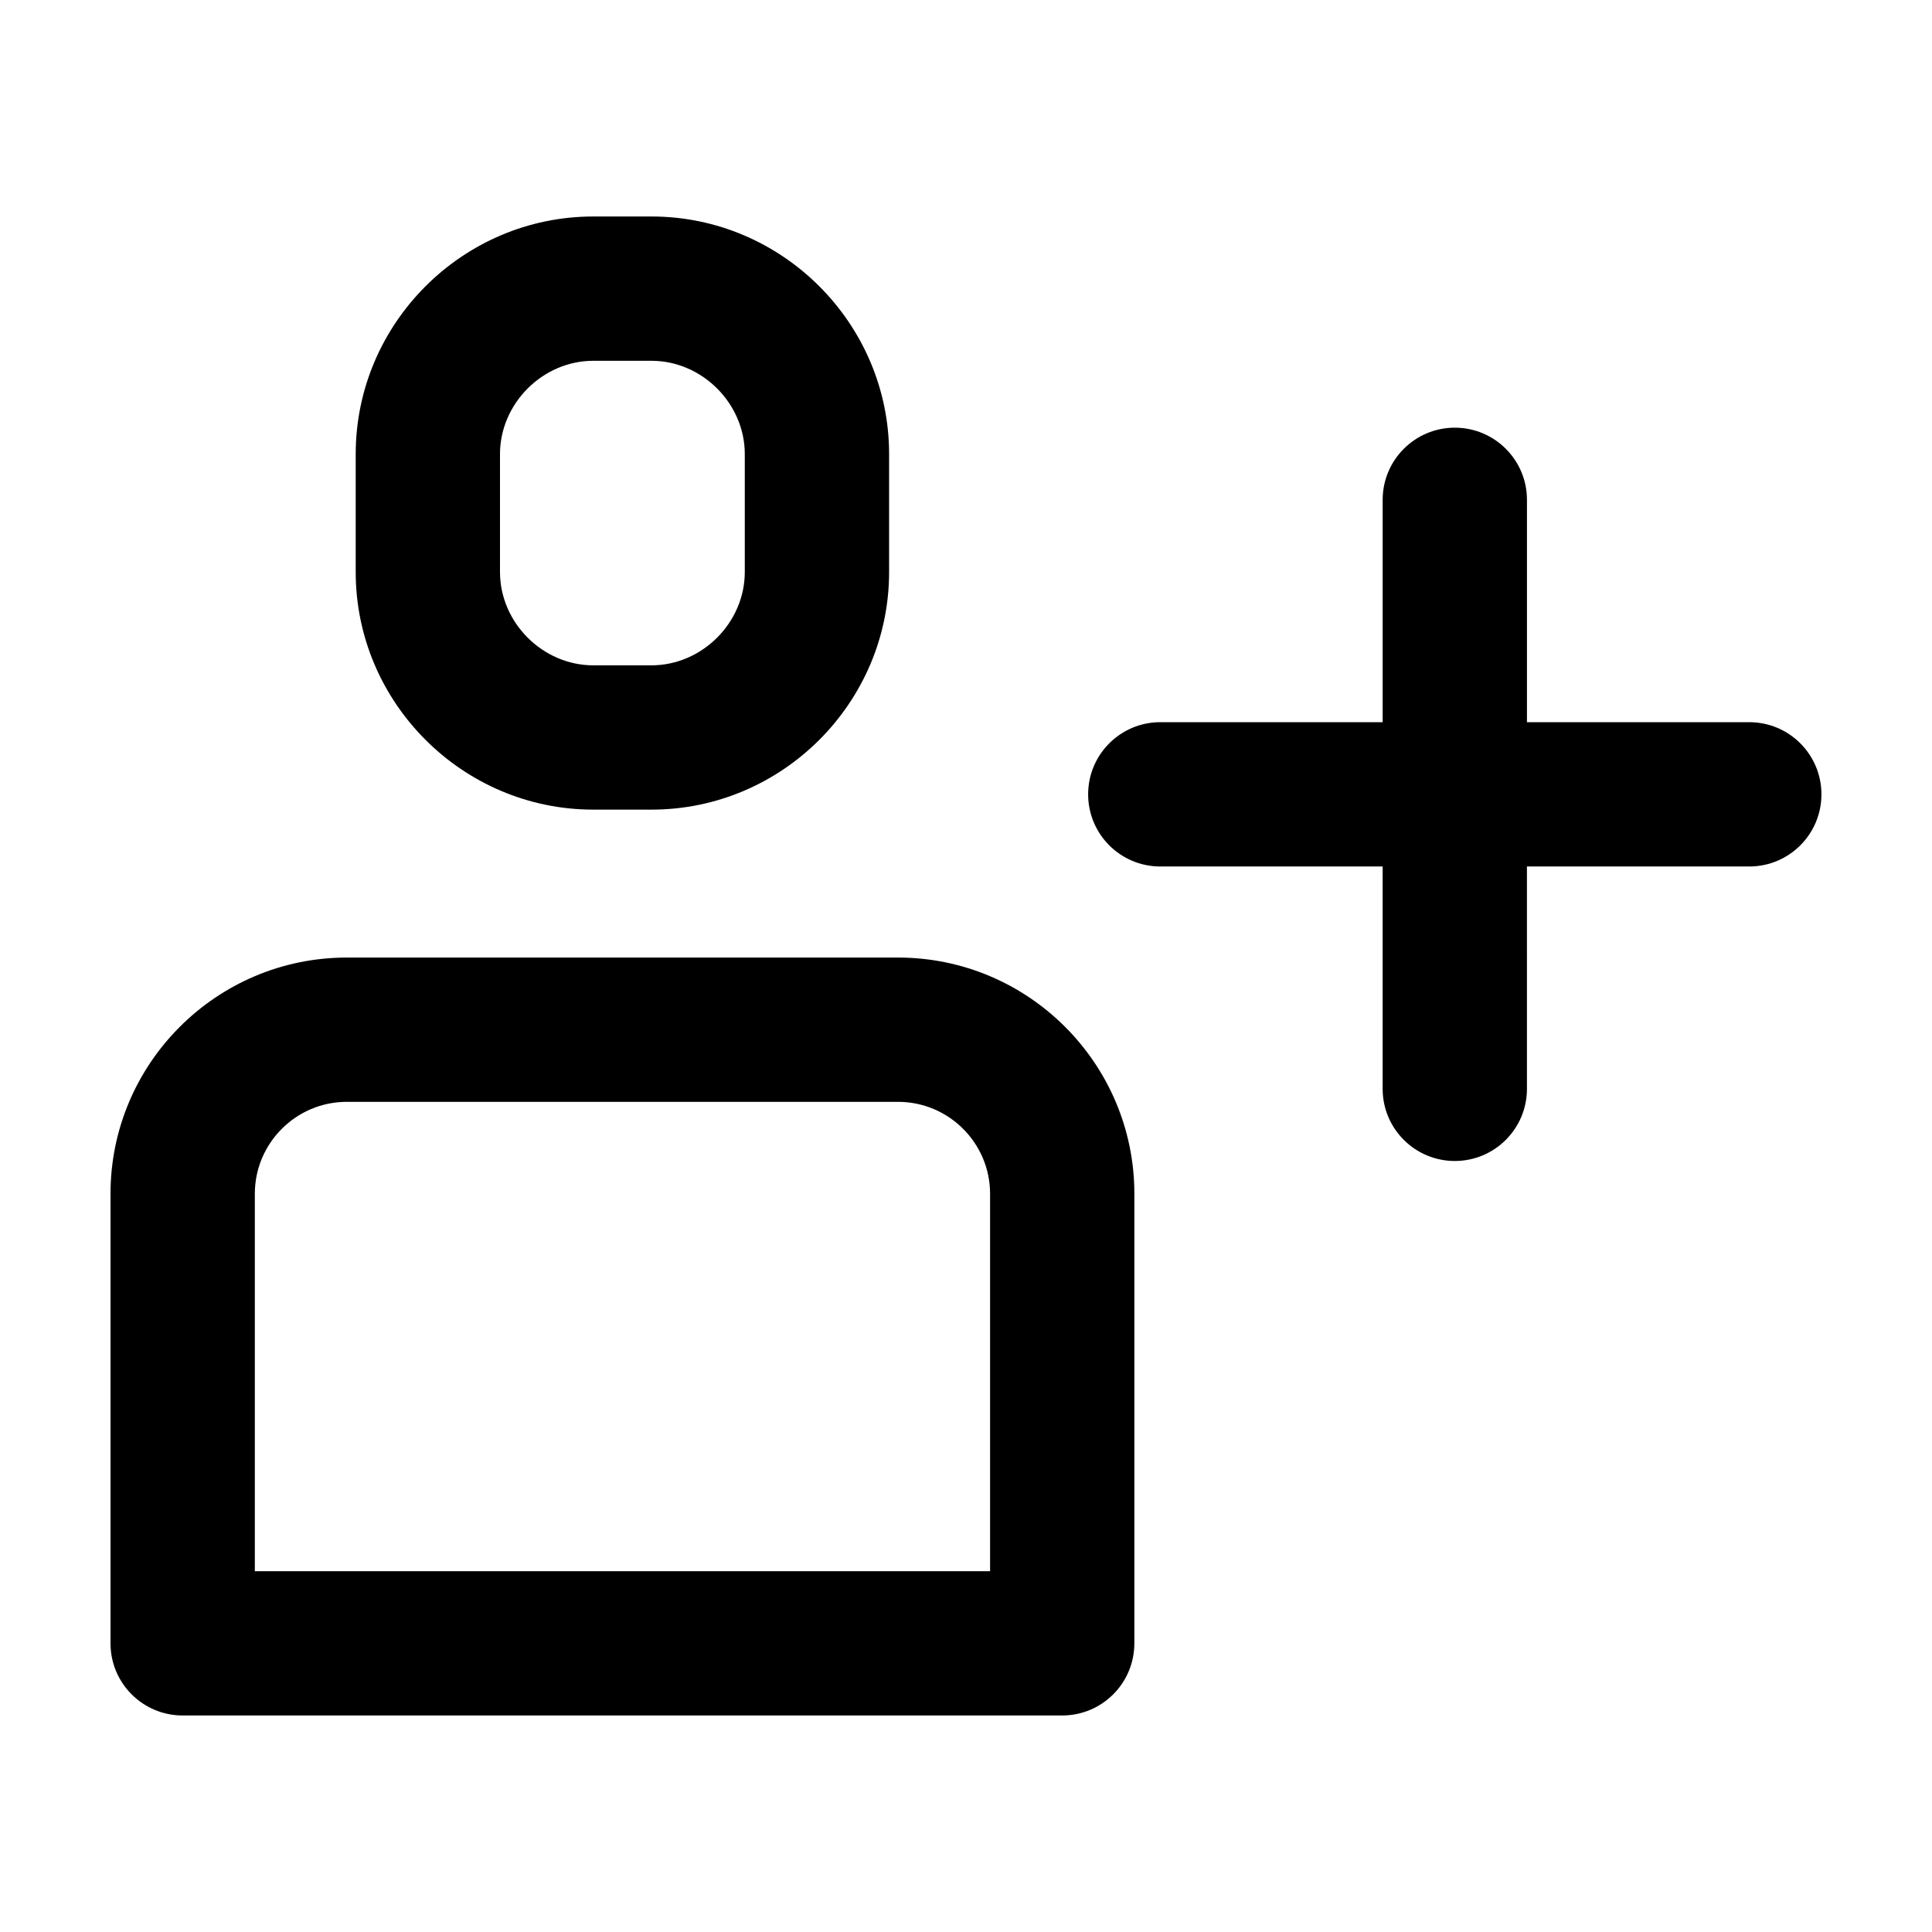
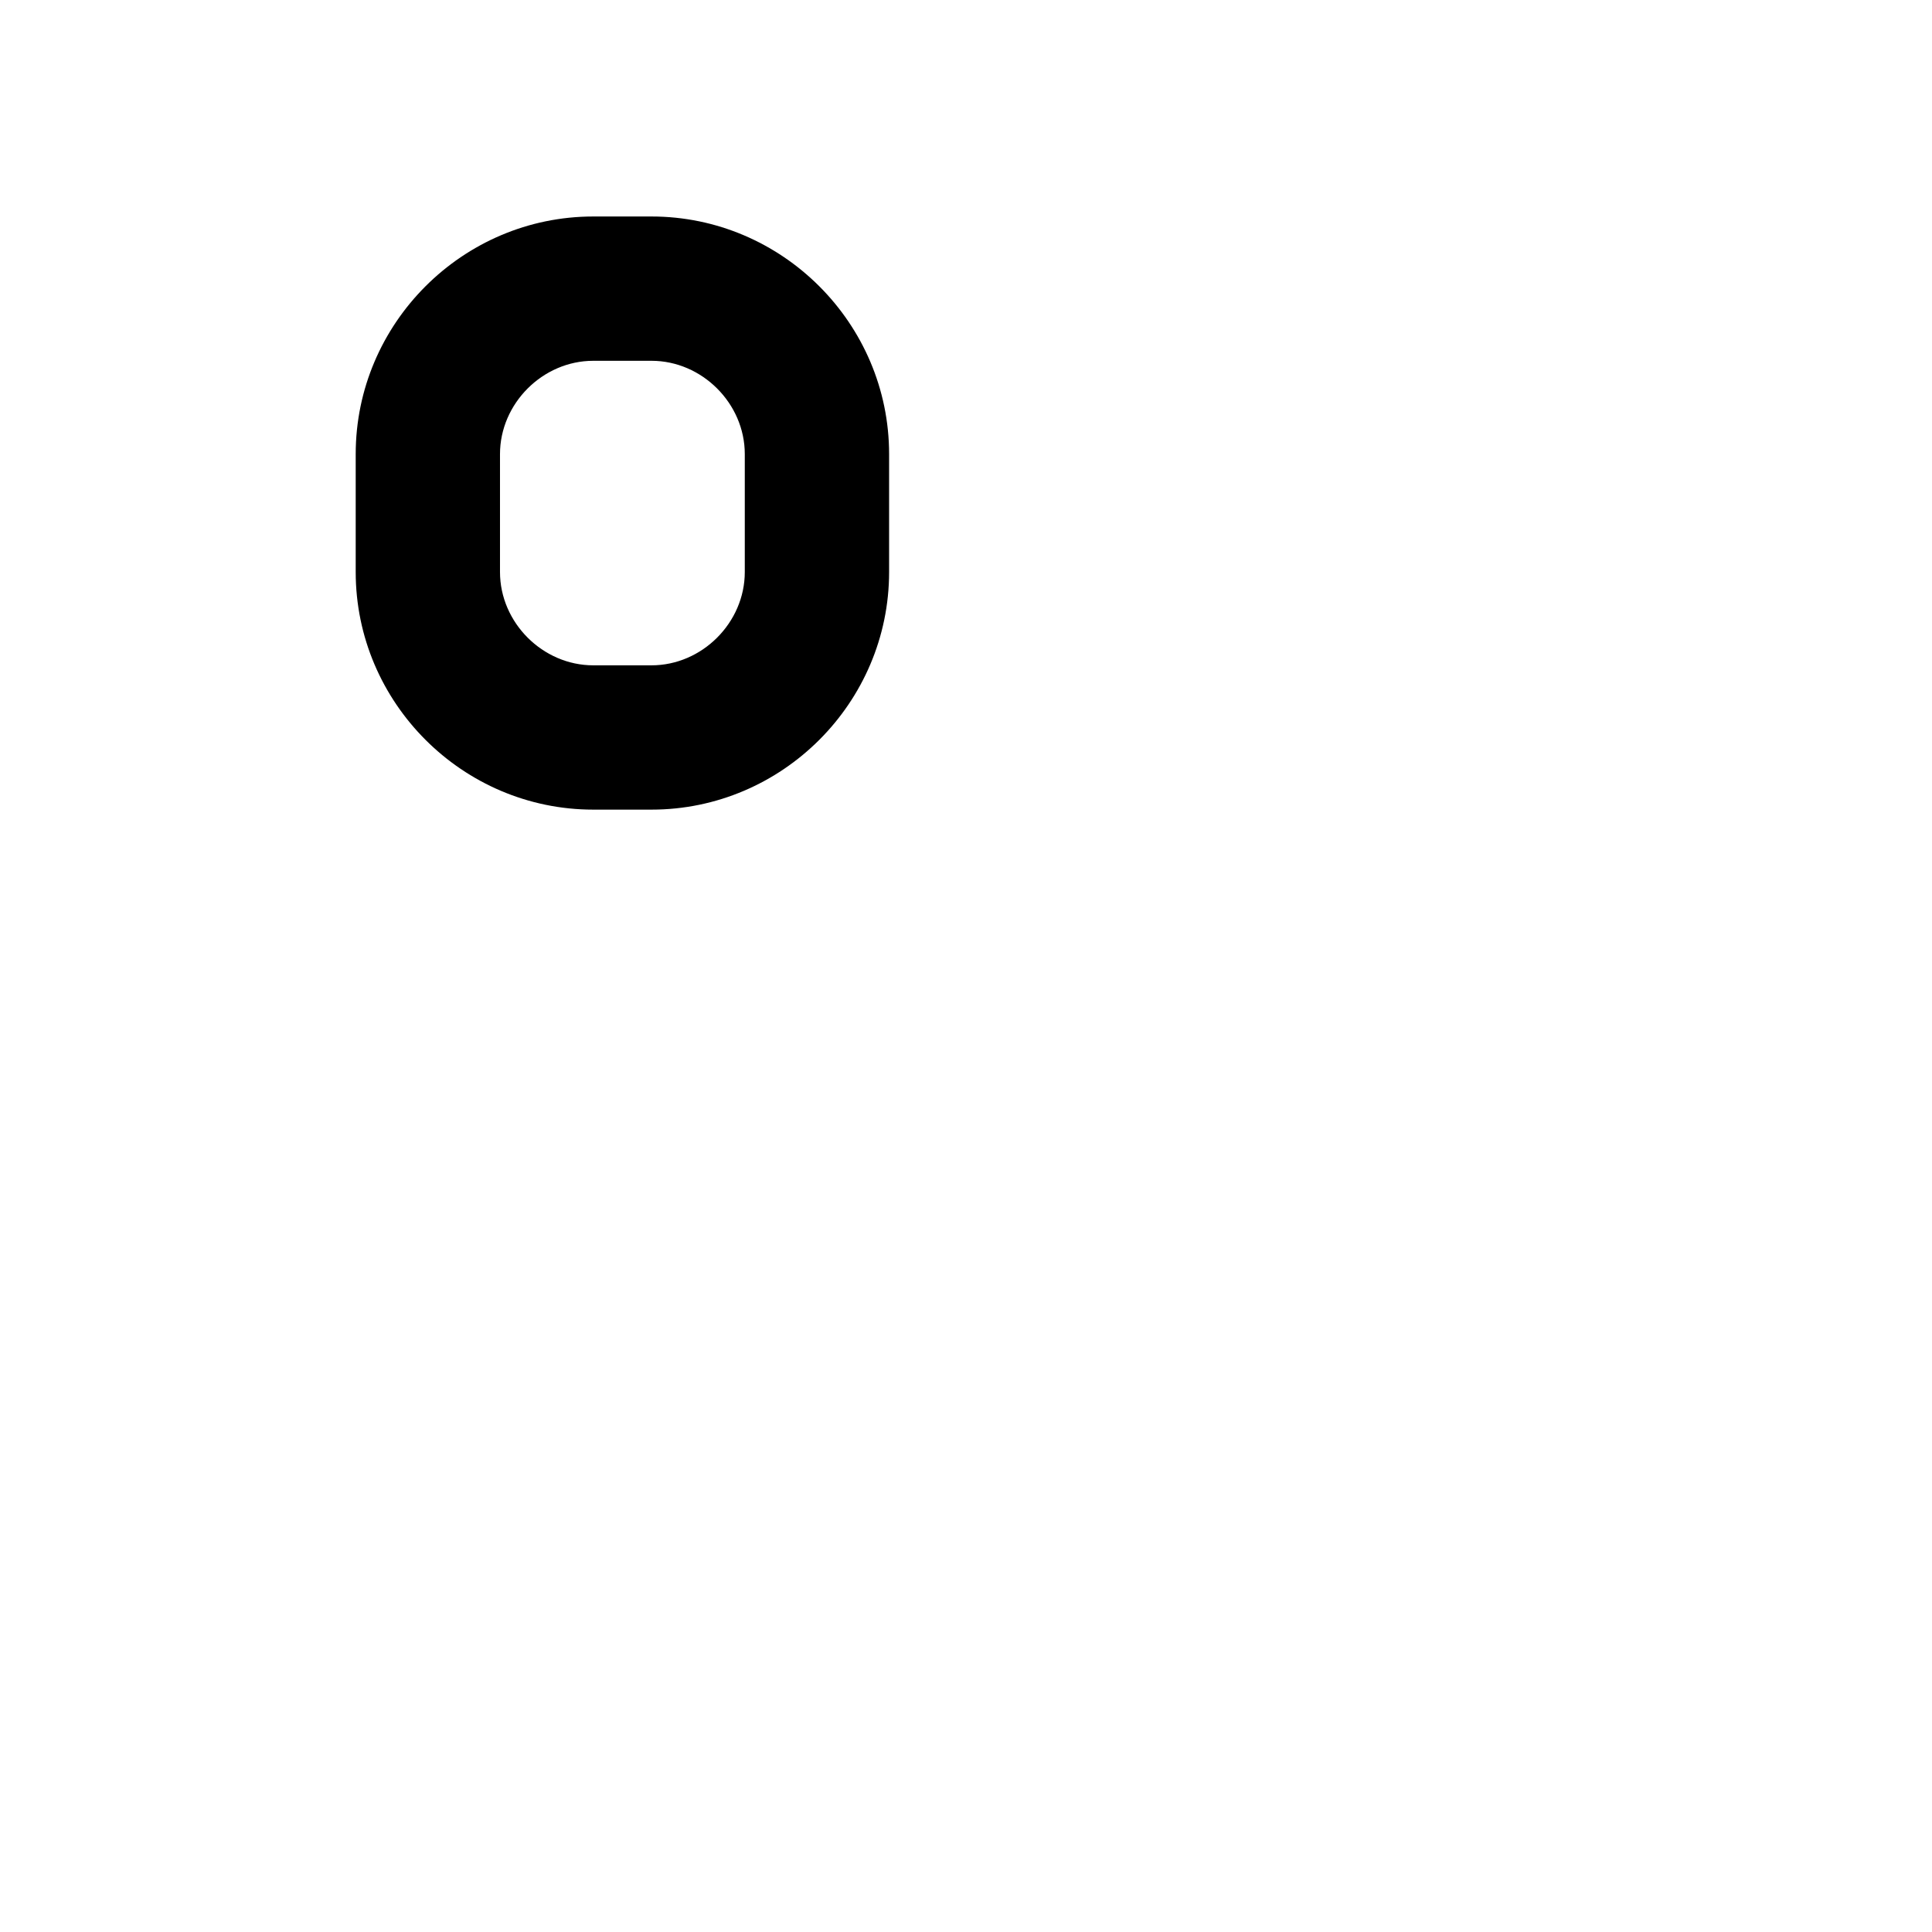
<svg xmlns="http://www.w3.org/2000/svg" fill="#000000" width="800px" height="800px" version="1.1" viewBox="144 144 512 512">
  <g>
    <path d="m316.66 358.56c34.625 0 62.961-28.328 62.961-62.961v-31.266c0-34.625-28.336-62.961-62.961-62.961h-15.434c-34.625 0-62.961 28.336-62.961 62.961v31.266c0 34.625 28.336 62.961 62.961 62.961zm-40.156-62.961v-31.266c0-13.402 11.32-24.719 24.719-24.719h15.434c13.402 0 24.719 11.32 24.719 24.719v31.266c0 13.402-11.32 24.719-24.719 24.719h-15.434c-13.398 0.004-24.719-11.316-24.719-24.719z" />
-     <path d="m548.66 276.46c0-10.559-8.559-19.121-19.121-19.121-10.559 0-19.121 8.559-19.121 19.121v58.926h-58.93c-10.559 0-19.121 8.559-19.121 19.121 0 10.559 8.559 19.121 19.121 19.121h58.926v58.926c0 10.559 8.559 19.121 19.121 19.121 10.559 0 19.121-8.559 19.121-19.121l-0.004-58.926h58.926c10.559 0 19.121-8.559 19.121-19.121 0-10.559-8.559-19.121-19.121-19.121l-58.918 0.004z" />
-     <path d="m444.62 579.5v-119.12c0-34.527-28.094-62.617-62.625-62.617h-146.09c-34.531 0-62.621 28.09-62.621 62.617v119.12c0 10.559 8.559 19.121 19.121 19.121h233.09c10.555 0.004 19.117-8.559 19.117-19.121zm-208.71-143.5h146.09c13.445 0 24.383 10.938 24.383 24.379v100l-194.85 0.004v-100.01c0-13.438 10.938-24.375 24.379-24.375z" />
  </g>
</svg>